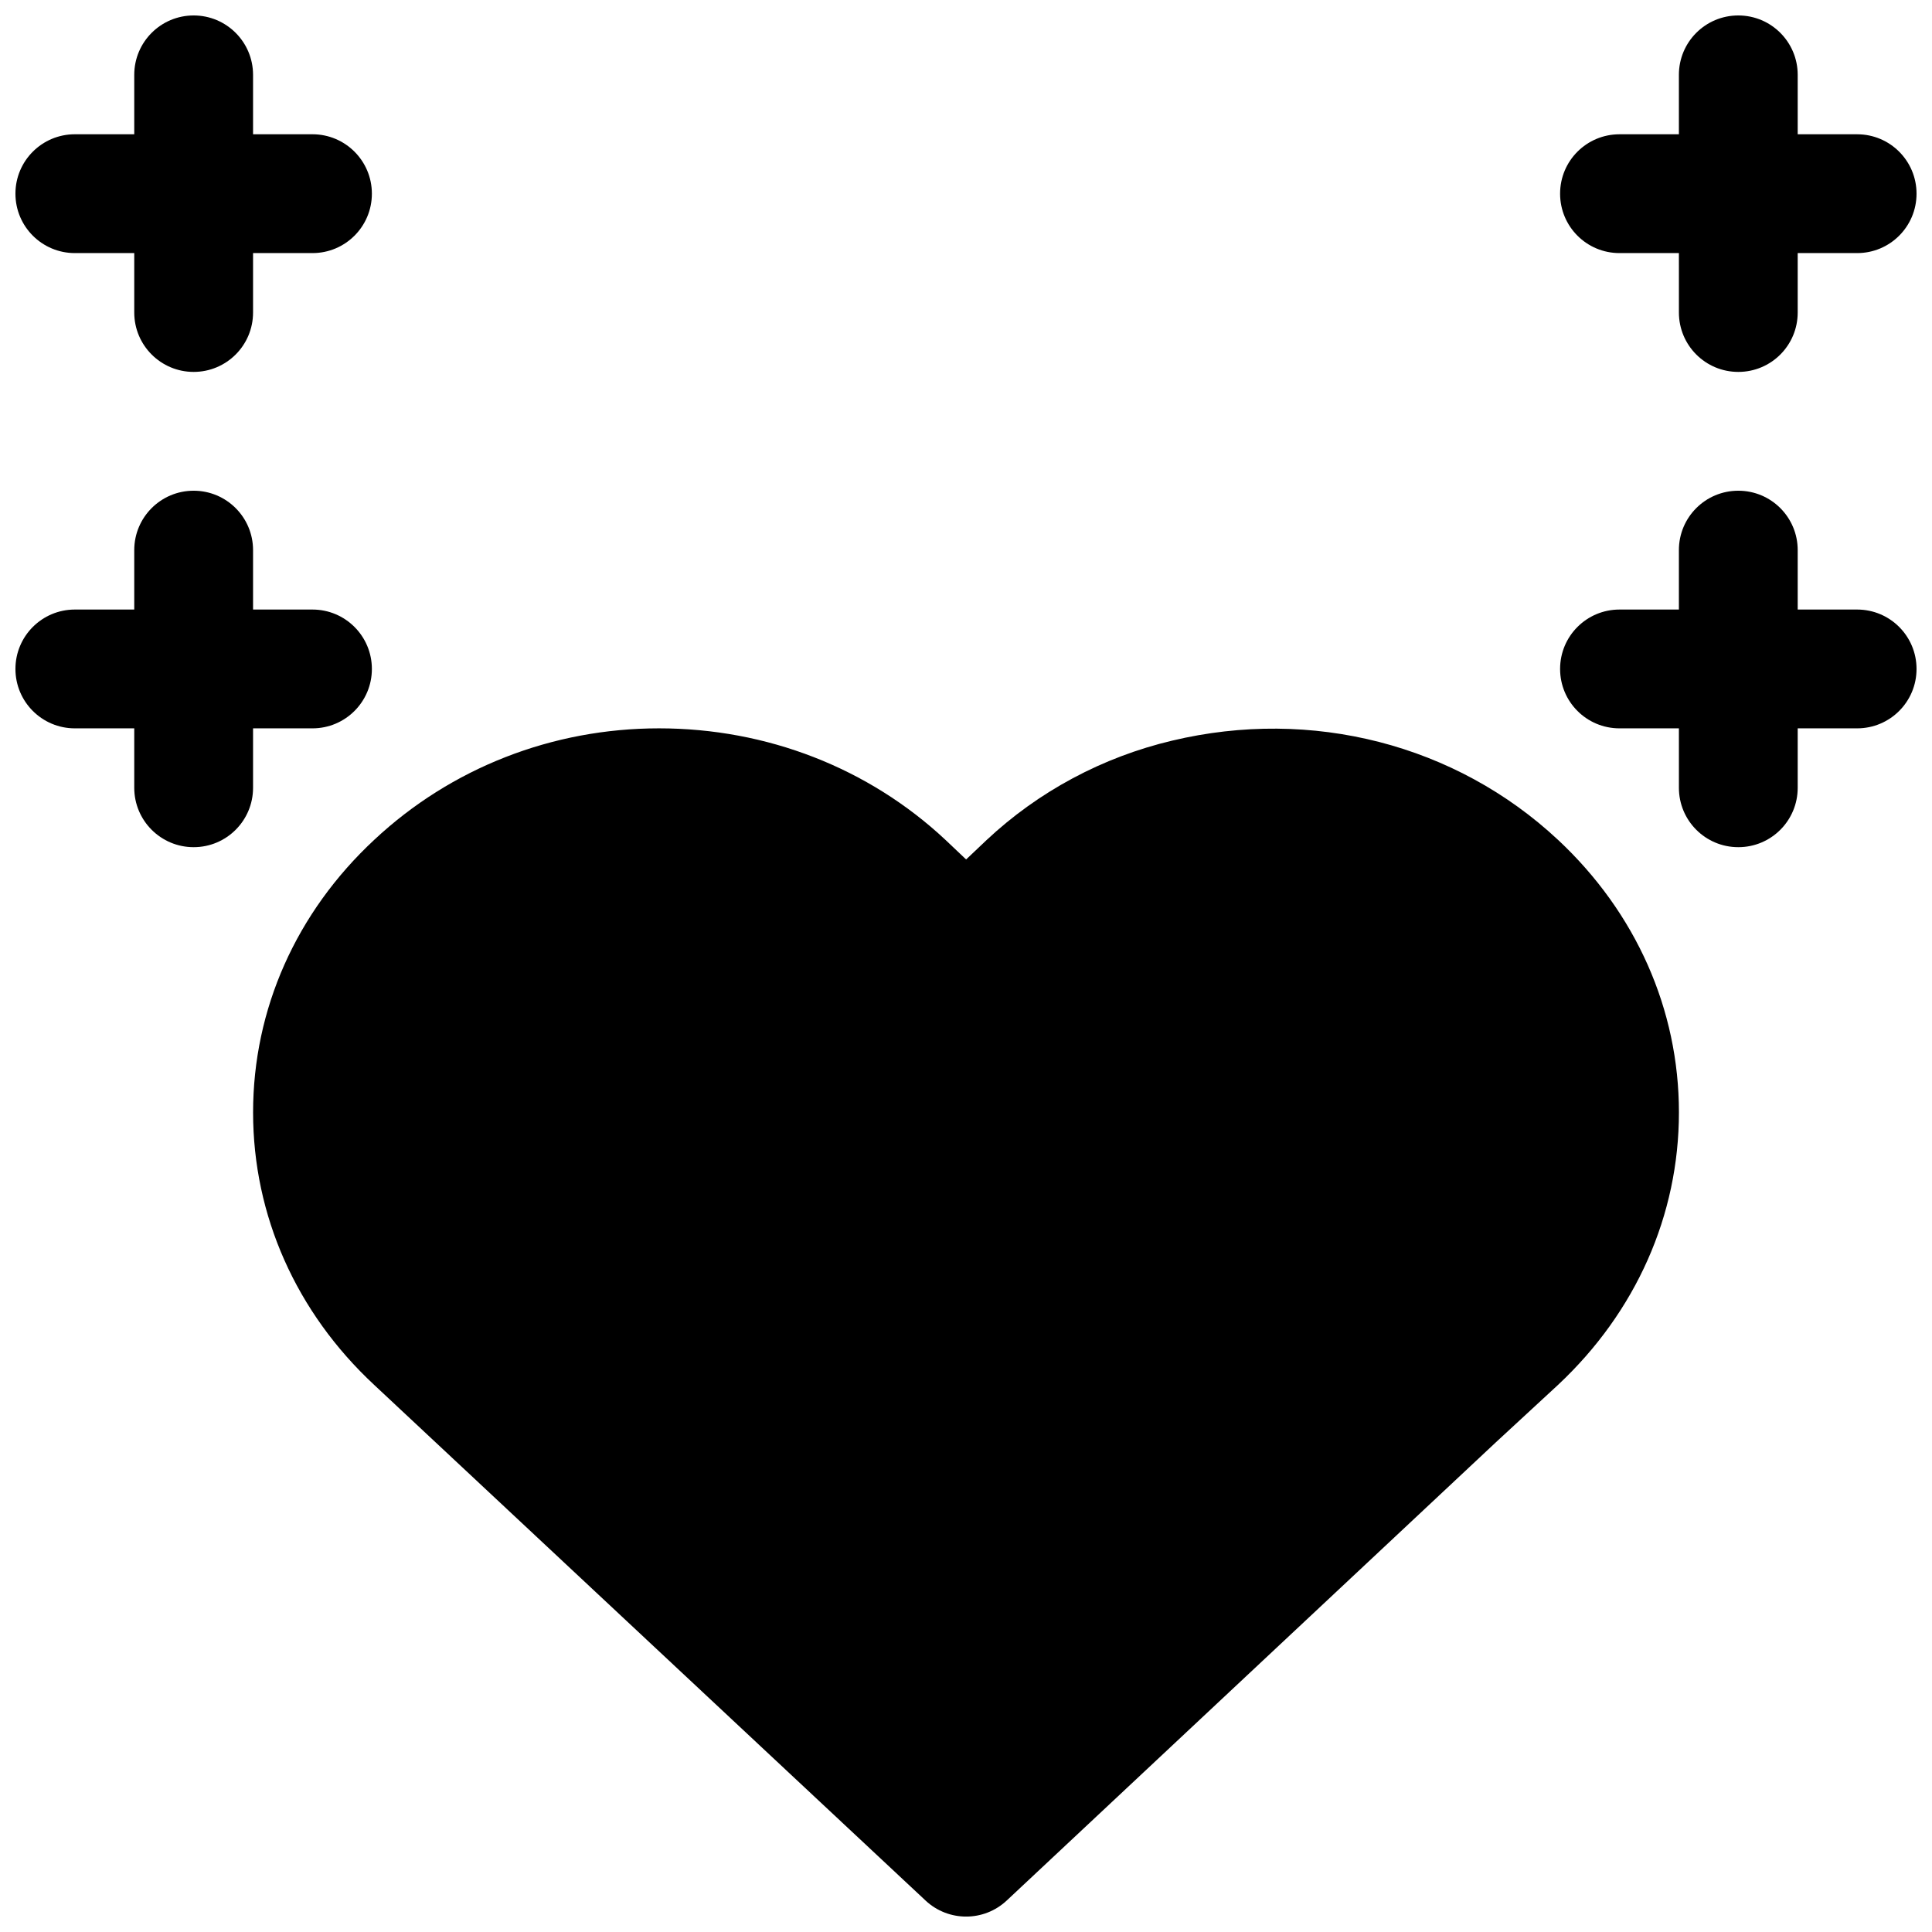
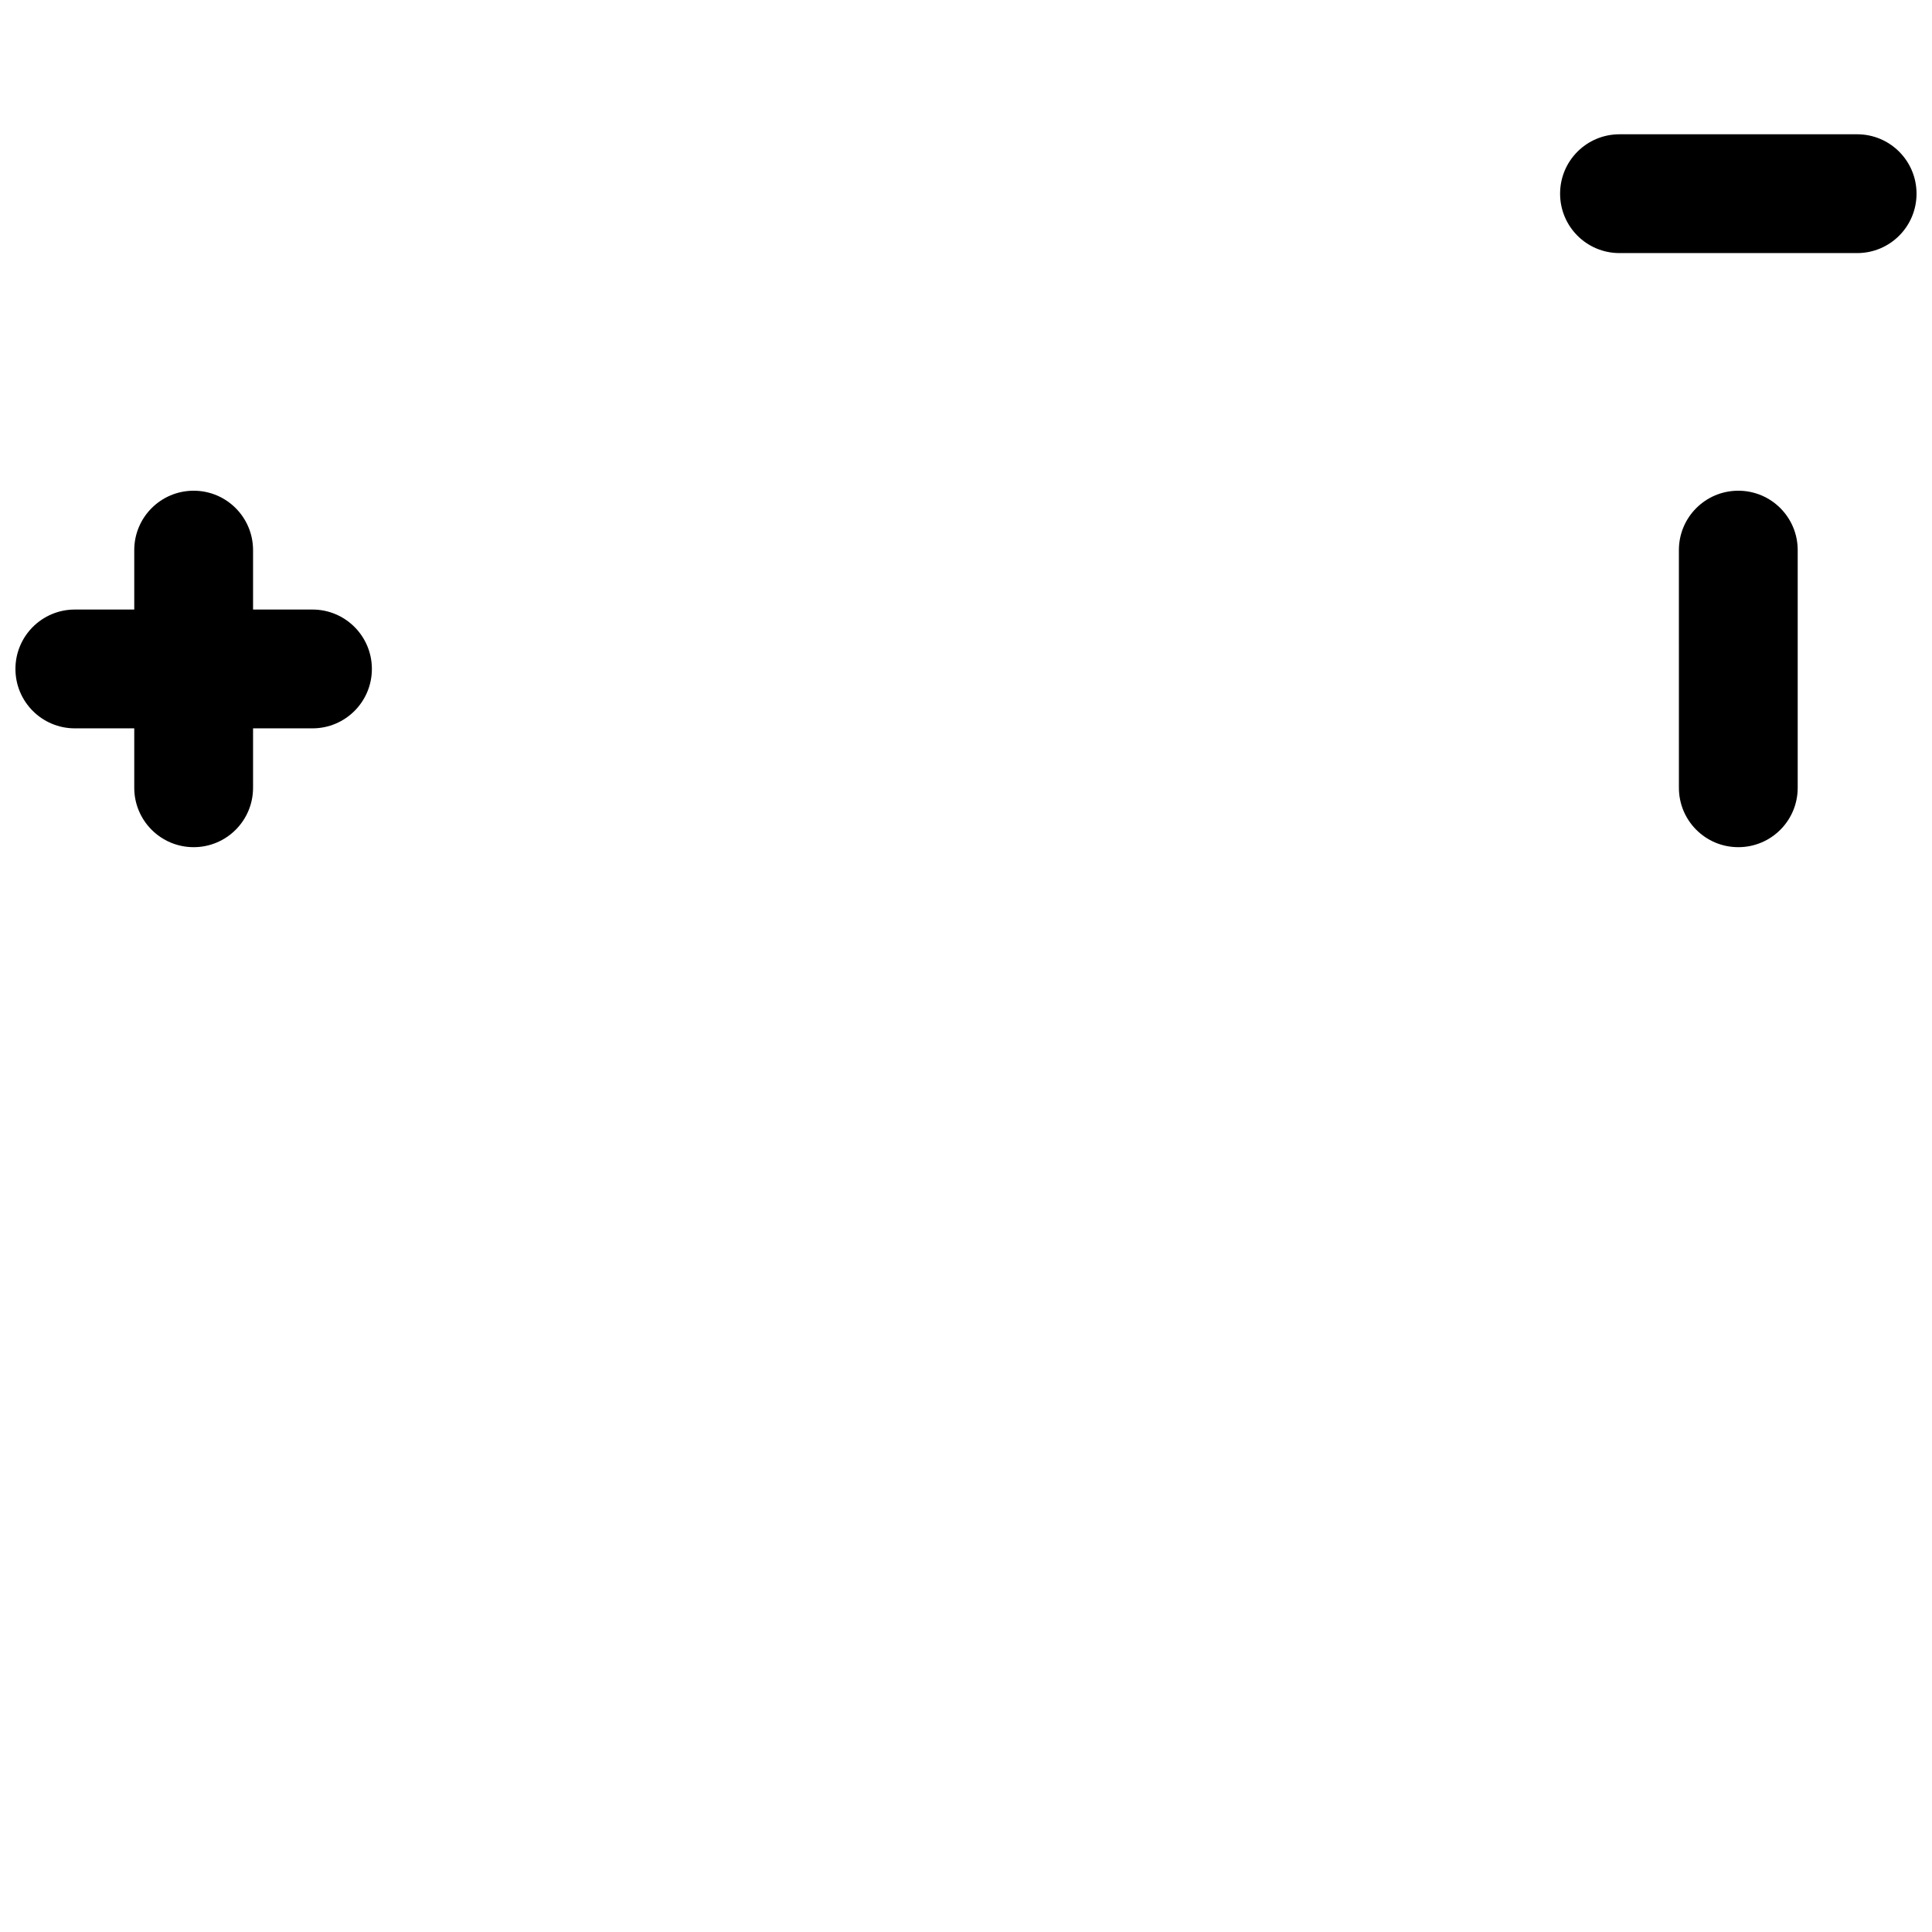
<svg xmlns="http://www.w3.org/2000/svg" width="800px" height="800px" version="1.1" viewBox="144 144 512 512">
  <defs>
    <clipPath id="g">
-       <path d="m211 337h378v314.9h-378z" />
-     </clipPath>
+       </clipPath>
    <clipPath id="f">
      <path d="m588 148.09h33v94.906h-33z" />
    </clipPath>
    <clipPath id="e">
      <path d="m557 179h94.902v33h-94.902z" />
    </clipPath>
    <clipPath id="d">
-       <path d="m557 305h94.902v33h-94.902z" />
-     </clipPath>
+       </clipPath>
    <clipPath id="c">
-       <path d="m179 148.09h33v94.906h-33z" />
-     </clipPath>
+       </clipPath>
    <clipPath id="b">
-       <path d="m148.09 179h94.906v33h-94.906z" />
-     </clipPath>
+       </clipPath>
    <clipPath id="a">
      <path d="m148.09 305h94.906v33h-94.906z" />
    </clipPath>
  </defs>
  <g clip-path="url(#g)">
    <path d="m556.89 366.57c-27.047-25.285-65.273-35.125-102.26-26.293-18.422 4.359-35.41 13.445-49.184 26.355l-5.414 5.133-5.481-5.195c-20.371-19.051-47.344-29.551-75.902-29.551-28.293 0-55.105 10.5-75.445 29.52-20.719 19.27-32.133 44.934-32.133 72.266 0 27.316 11.414 52.98 32.102 72.219l146.11 136.64c3.023 2.832 6.894 4.25 10.754 4.25 3.856 0 7.731-1.418 10.77-4.266l129.56-121.37 16.516-15.258c20.668-19.336 32.051-44.984 32.051-72.234 0-27.254-11.383-52.902-32.039-72.219z" />
  </g>
  <g clip-path="url(#f)">
-     <path d="m604.67 242.56c-8.707 0-15.742-7.039-15.742-15.742l-0.004-62.98c0-8.707 7.039-15.742 15.742-15.742 8.707 0 15.742 7.039 15.742 15.742v62.977c0.004 8.707-7.031 15.746-15.738 15.746z" />
-   </g>
+     </g>
  <g clip-path="url(#e)">
    <path d="m636.16 211.07h-62.977c-8.707 0-15.742-7.039-15.742-15.742 0-8.707 7.039-15.742 15.742-15.742h62.977c8.707 0 15.742 7.039 15.742 15.742s-7.035 15.742-15.742 15.742z" />
  </g>
  <path d="m604.67 368.51c-8.707 0-15.742-7.039-15.742-15.742l-0.004-62.98c0-8.707 7.039-15.742 15.742-15.742 8.707 0 15.742 7.039 15.742 15.742v62.977c0.004 8.707-7.031 15.746-15.738 15.746z" />
  <g clip-path="url(#d)">
    <path d="m636.16 337.02h-62.977c-8.707 0-15.742-7.039-15.742-15.742 0-8.707 7.039-15.742 15.742-15.742h62.977c8.707 0 15.742 7.039 15.742 15.742s-7.035 15.742-15.742 15.742z" />
  </g>
  <g clip-path="url(#c)">
    <path d="m195.32 242.56c-8.688 0-15.742-7.039-15.742-15.746v-62.977c0-8.707 7.055-15.742 15.742-15.742 8.691 0 15.742 7.039 15.742 15.742v62.977c0.004 8.707-7.051 15.746-15.742 15.746z" />
  </g>
  <g clip-path="url(#b)">
    <path d="m226.81 211.07h-62.977c-8.688 0-15.742-7.039-15.742-15.746s7.055-15.742 15.742-15.742h62.977c8.691 0 15.742 7.039 15.742 15.742 0.004 8.707-7.051 15.746-15.742 15.746z" />
  </g>
  <path d="m195.32 368.51c-8.691 0-15.742-7.039-15.742-15.742v-62.98c0-8.707 7.055-15.742 15.742-15.742 8.691 0 15.742 7.039 15.742 15.742v62.977c0.004 8.707-7.051 15.746-15.742 15.746z" />
  <g clip-path="url(#a)">
    <path d="m226.81 337.02h-62.977c-8.691 0-15.742-7.039-15.742-15.742 0-8.707 7.055-15.742 15.742-15.742h62.977c8.691 0 15.742 7.039 15.742 15.742 0.004 8.703-7.051 15.742-15.742 15.742z" />
  </g>
</svg>